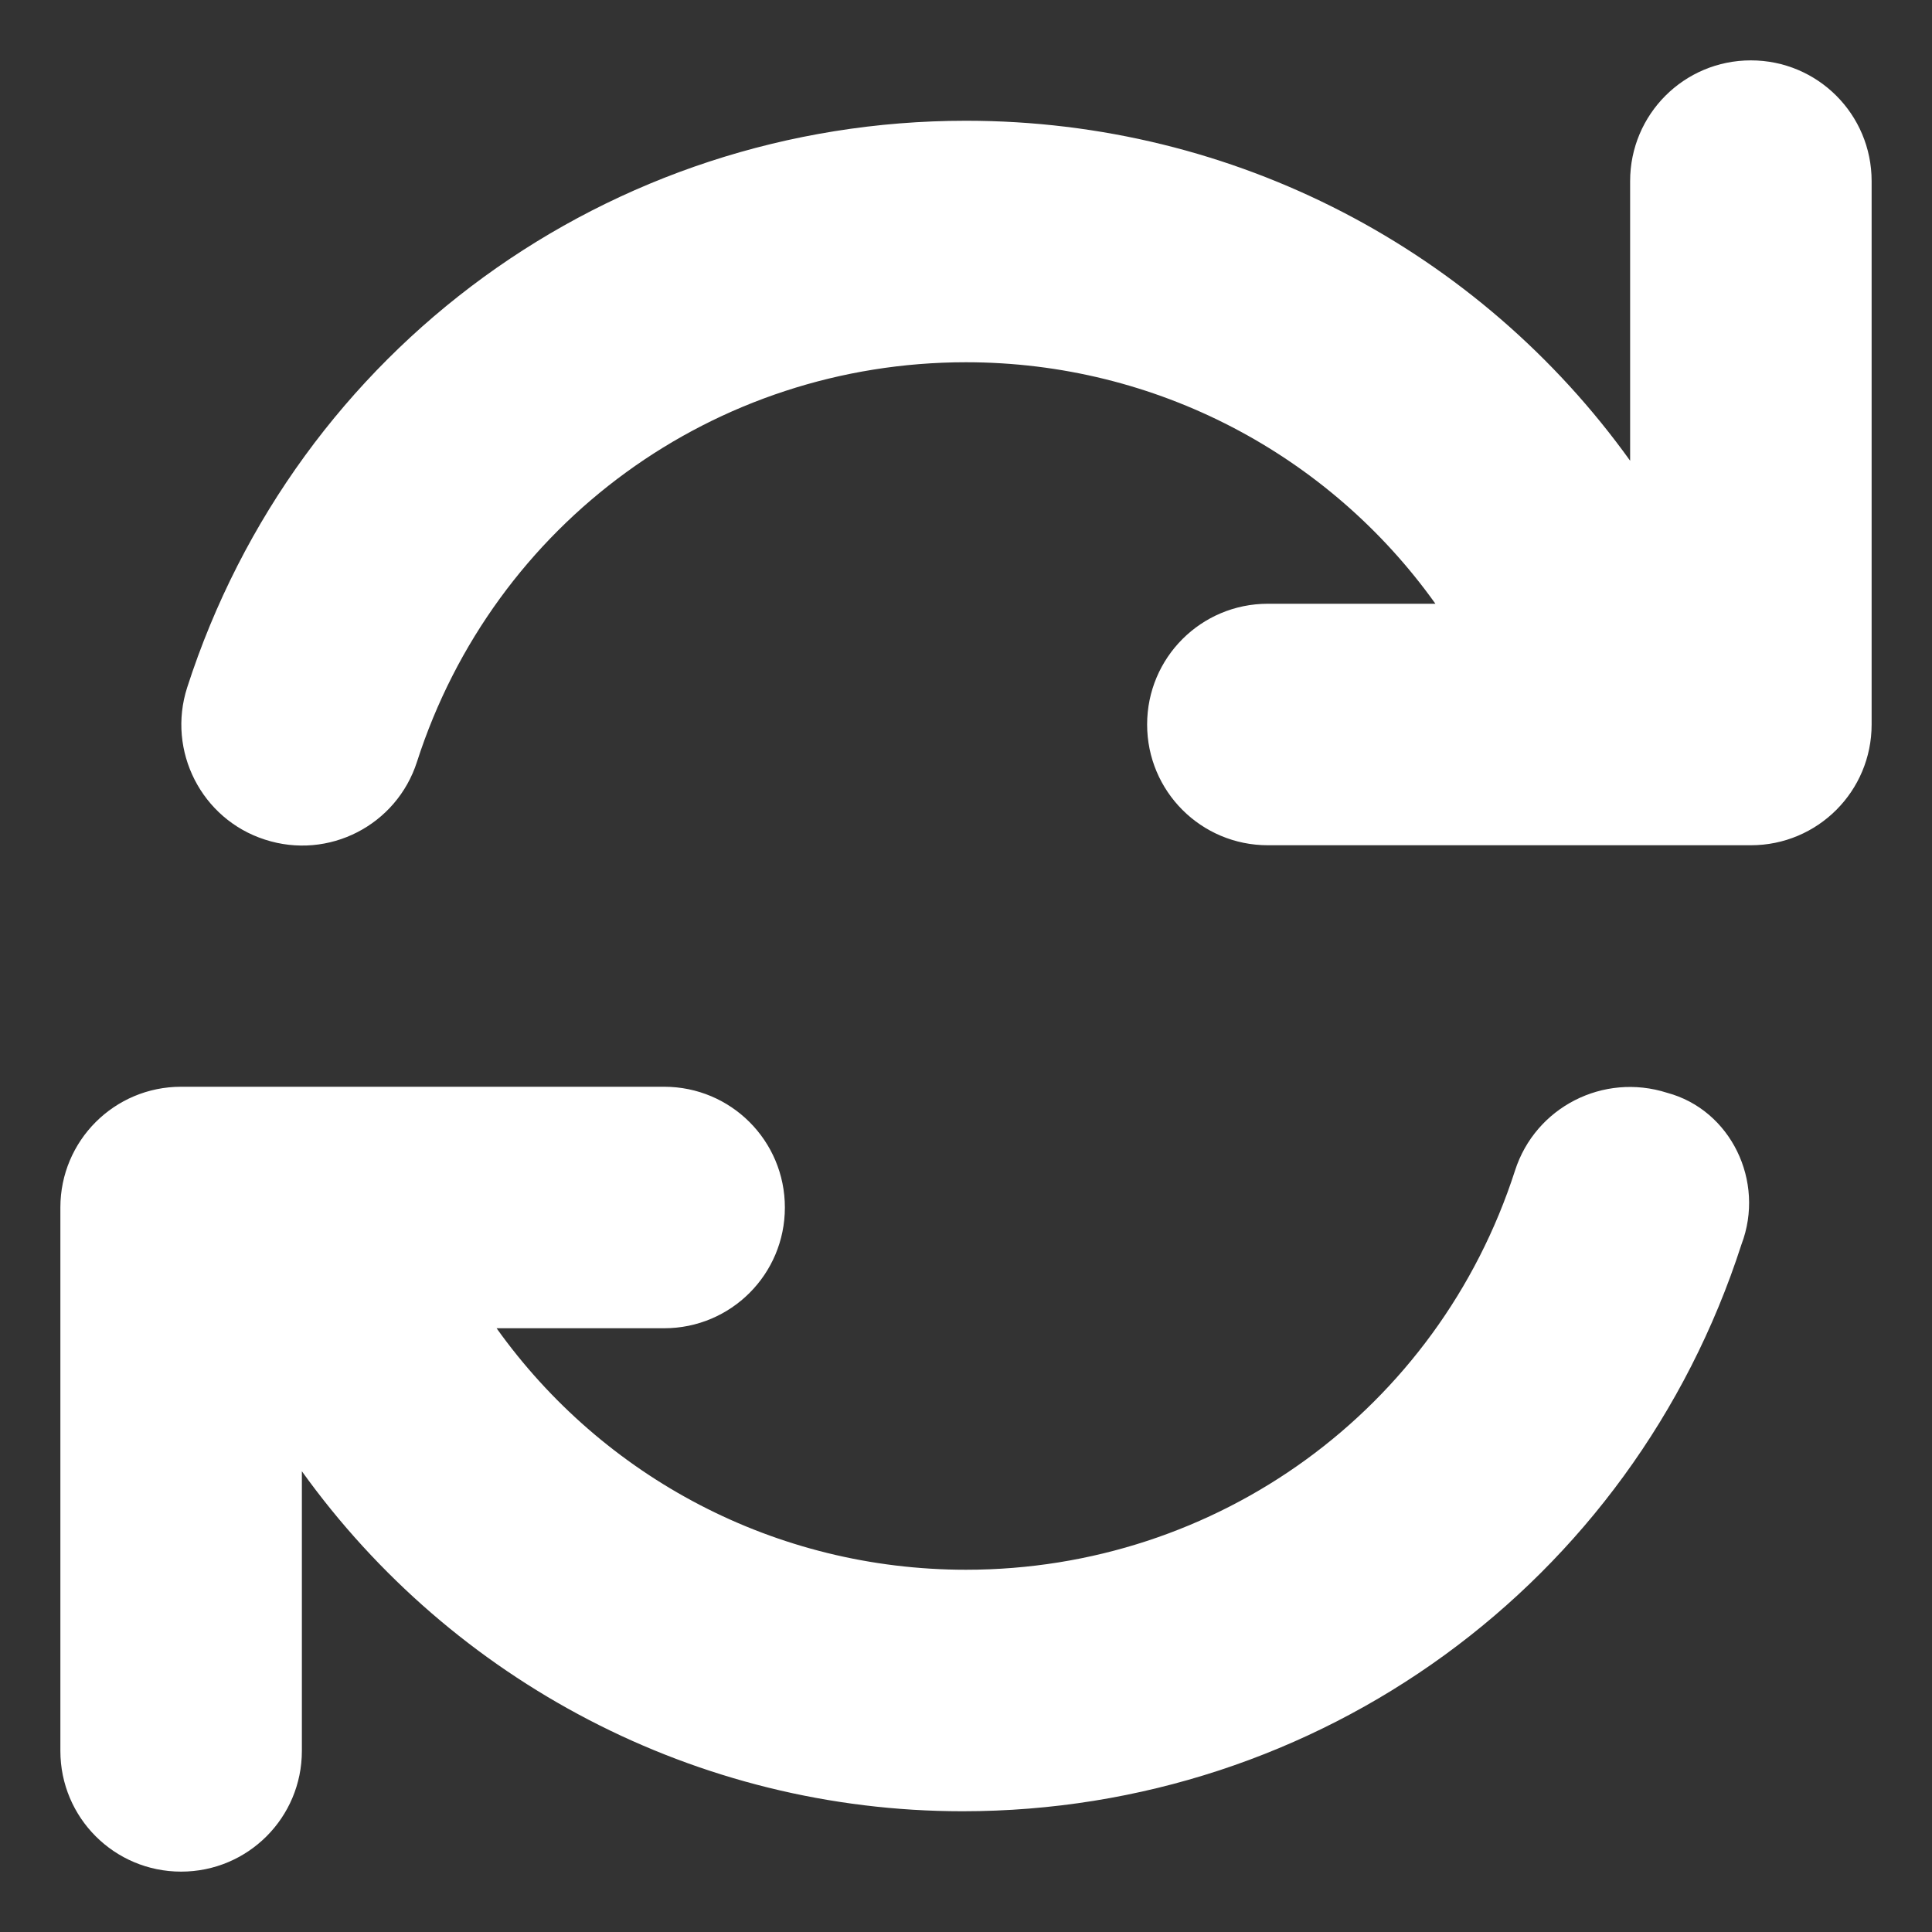
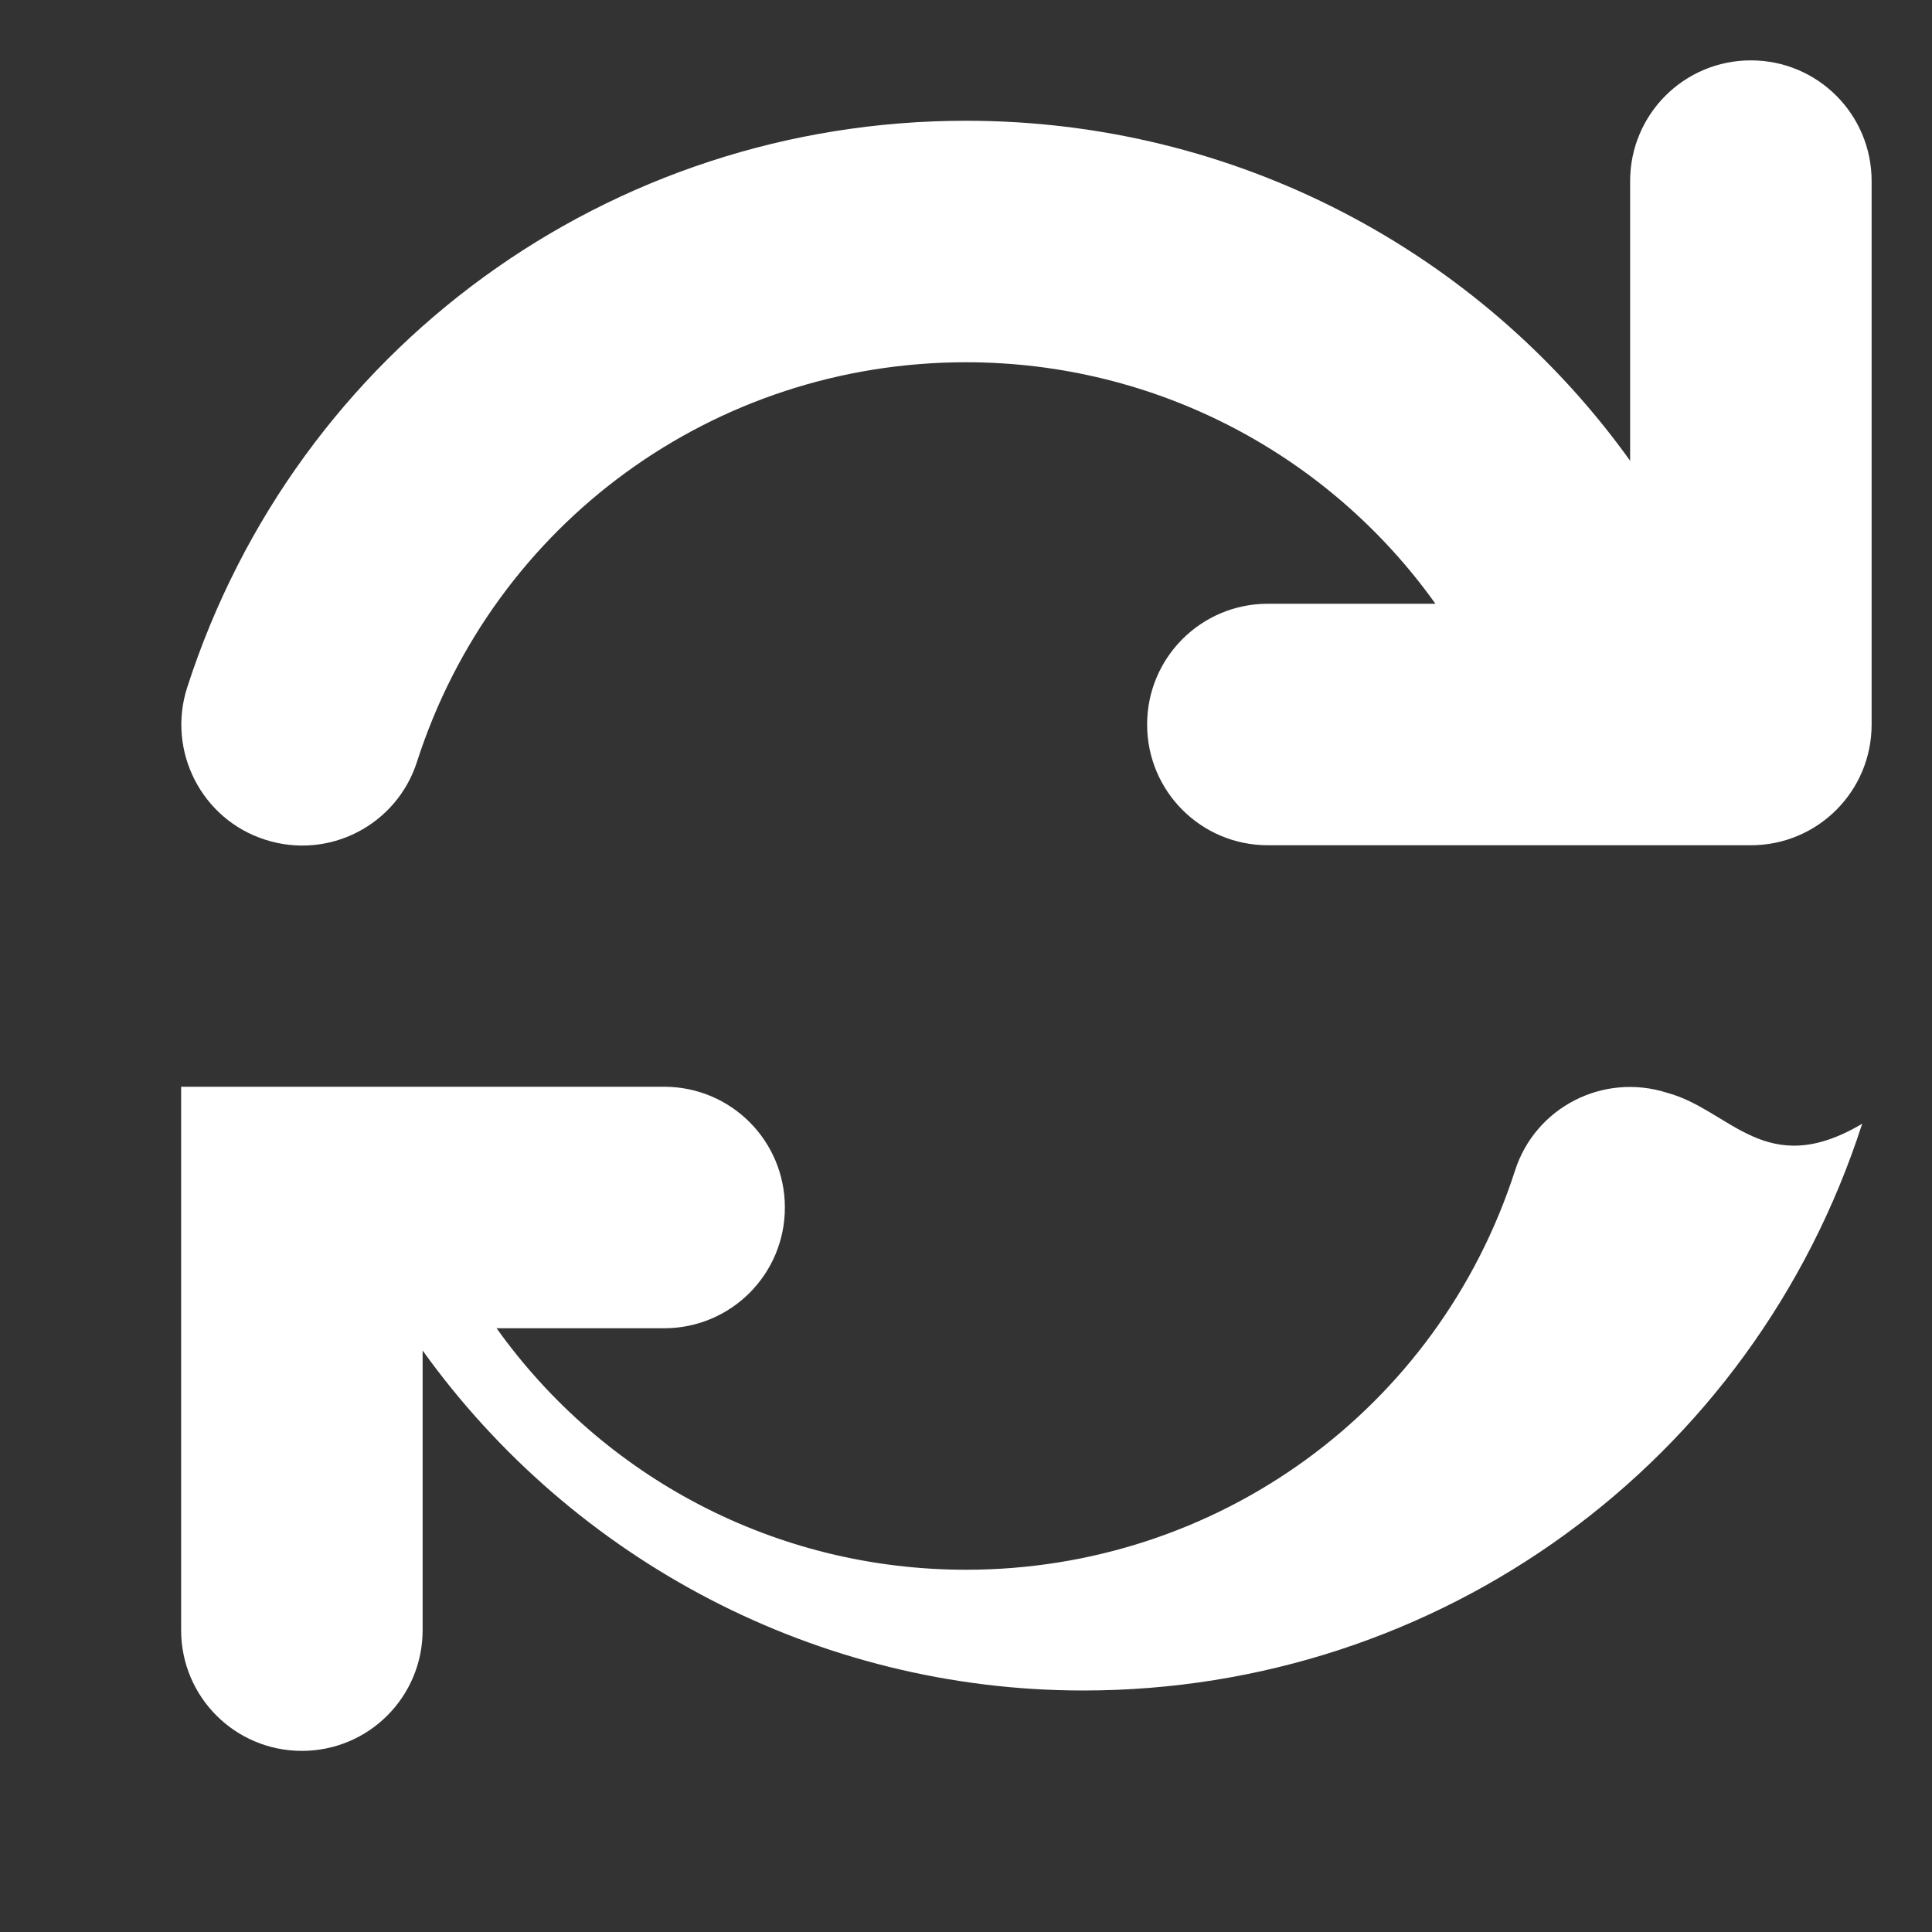
<svg xmlns="http://www.w3.org/2000/svg" version="1.1" id="Ebene_1" x="0px" y="0px" viewBox="0 0 512 512" style="enable-background:new 0 0 512 512;" xml:space="preserve">
  <rect x="0" y="0" width="512" height="512" fill="#333333" stroke="none" />
  <style type="text/css">
	.st0{fill:#FFFFFF;}
</style>
-   <path class="st0" d="M464,16c-17.7,0-32,14.3-32,32v74.1C392.1,66.5,327.4,32,256,32C161.5,32,78.6,92.3,49.6,182.2  c-5.4,16.8,3.8,34.9,20.6,40.3c16.9,5.5,34.9-3.8,40.3-20.6C130.9,138.5,189.4,96,256,96c50.5,0,96.3,24.6,124.4,64H336  c-17.7,0-32,14.3-32,32s14.3,32,32,32h128c17.7,0,32-14.3,32-32V48C496,30.3,481.7,16,464,16z M441.8,289.6  c-16.9-5.4-34.9,3.8-40.3,20.6C381.1,373.5,322.6,416,256,416c-50.5,0-96.2-24.5-124.4-64H176c17.7,0,32-14.3,32-32s-14.3-32-32-32  H48c-17.7,0-32,14.3-32,32v144c0,17.7,14.3,32,32,32s32-14.3,32-32v-74.1c39.9,55.6,104.6,90.1,175.1,90.1  c94.4,0,177.4-60.3,206.4-150.2C467.9,313,458.6,294.1,441.8,289.6z" />
+   <path class="st0" d="M464,16c-17.7,0-32,14.3-32,32v74.1C392.1,66.5,327.4,32,256,32C161.5,32,78.6,92.3,49.6,182.2  c-5.4,16.8,3.8,34.9,20.6,40.3c16.9,5.5,34.9-3.8,40.3-20.6C130.9,138.5,189.4,96,256,96c50.5,0,96.3,24.6,124.4,64H336  c-17.7,0-32,14.3-32,32s14.3,32,32,32h128c17.7,0,32-14.3,32-32V48C496,30.3,481.7,16,464,16z M441.8,289.6  c-16.9-5.4-34.9,3.8-40.3,20.6C381.1,373.5,322.6,416,256,416c-50.5,0-96.2-24.5-124.4-64H176c17.7,0,32-14.3,32-32s-14.3-32-32-32  H48v144c0,17.7,14.3,32,32,32s32-14.3,32-32v-74.1c39.9,55.6,104.6,90.1,175.1,90.1  c94.4,0,177.4-60.3,206.4-150.2C467.9,313,458.6,294.1,441.8,289.6z" />
</svg>